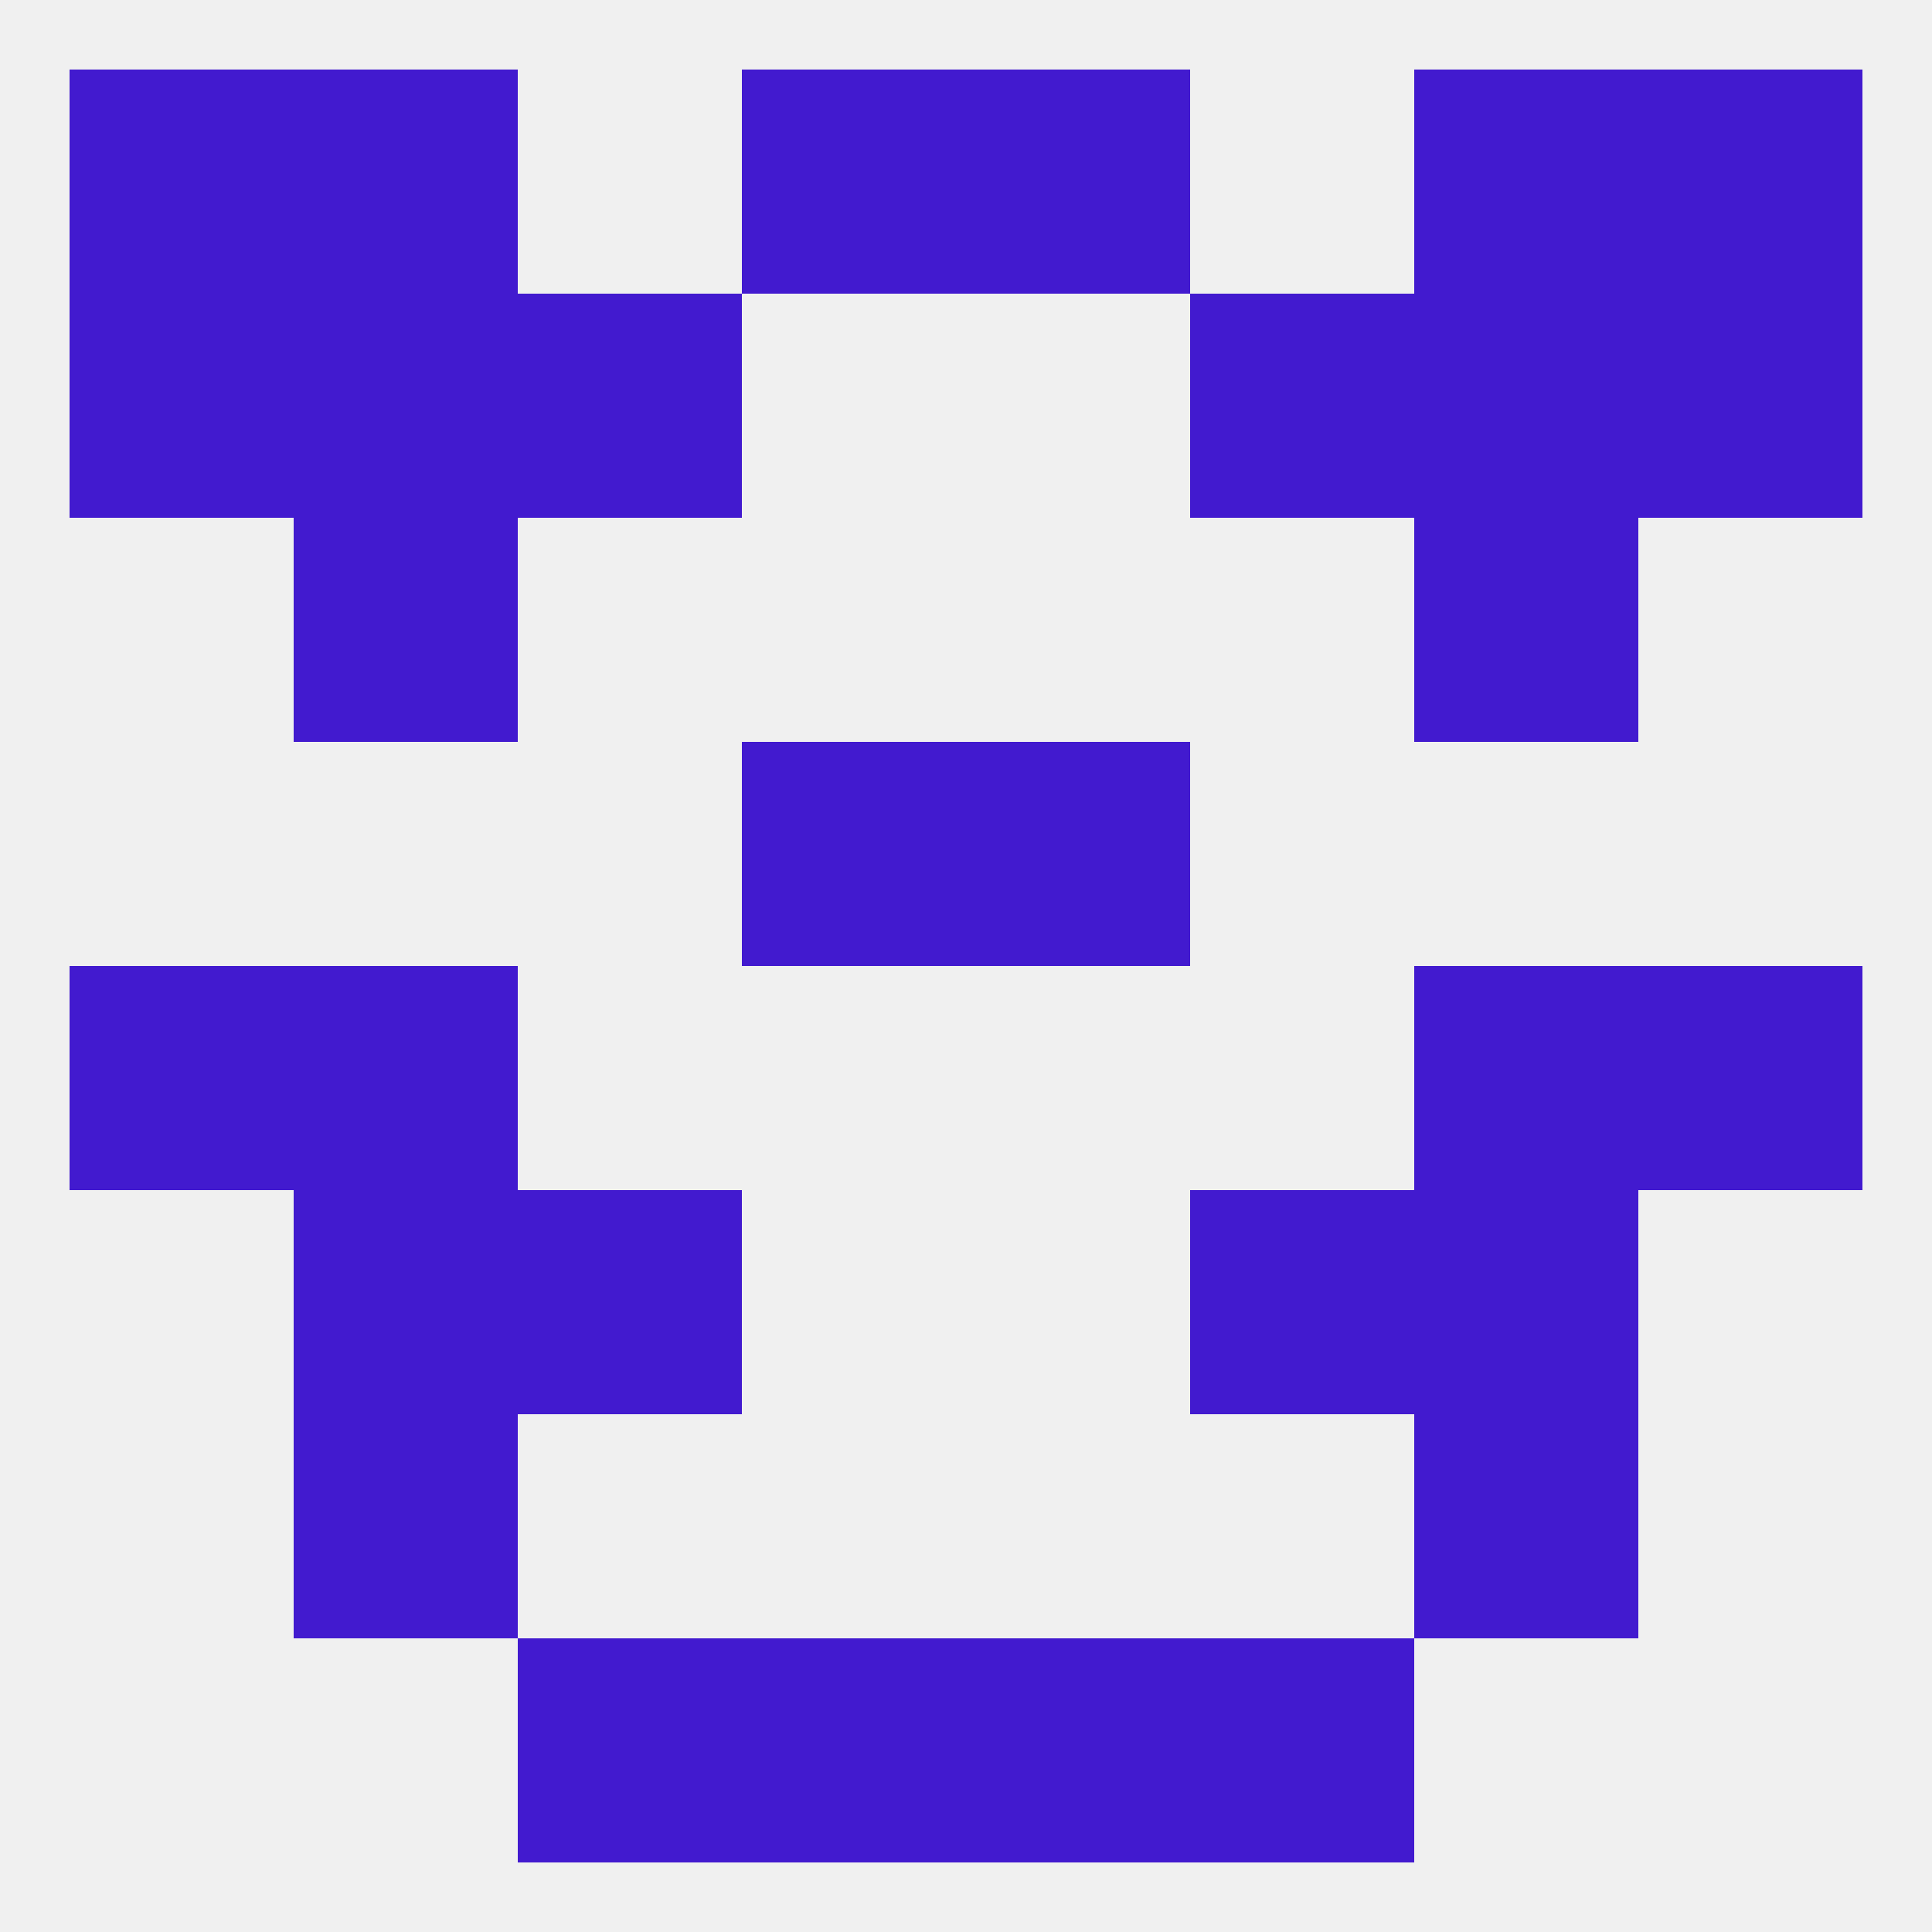
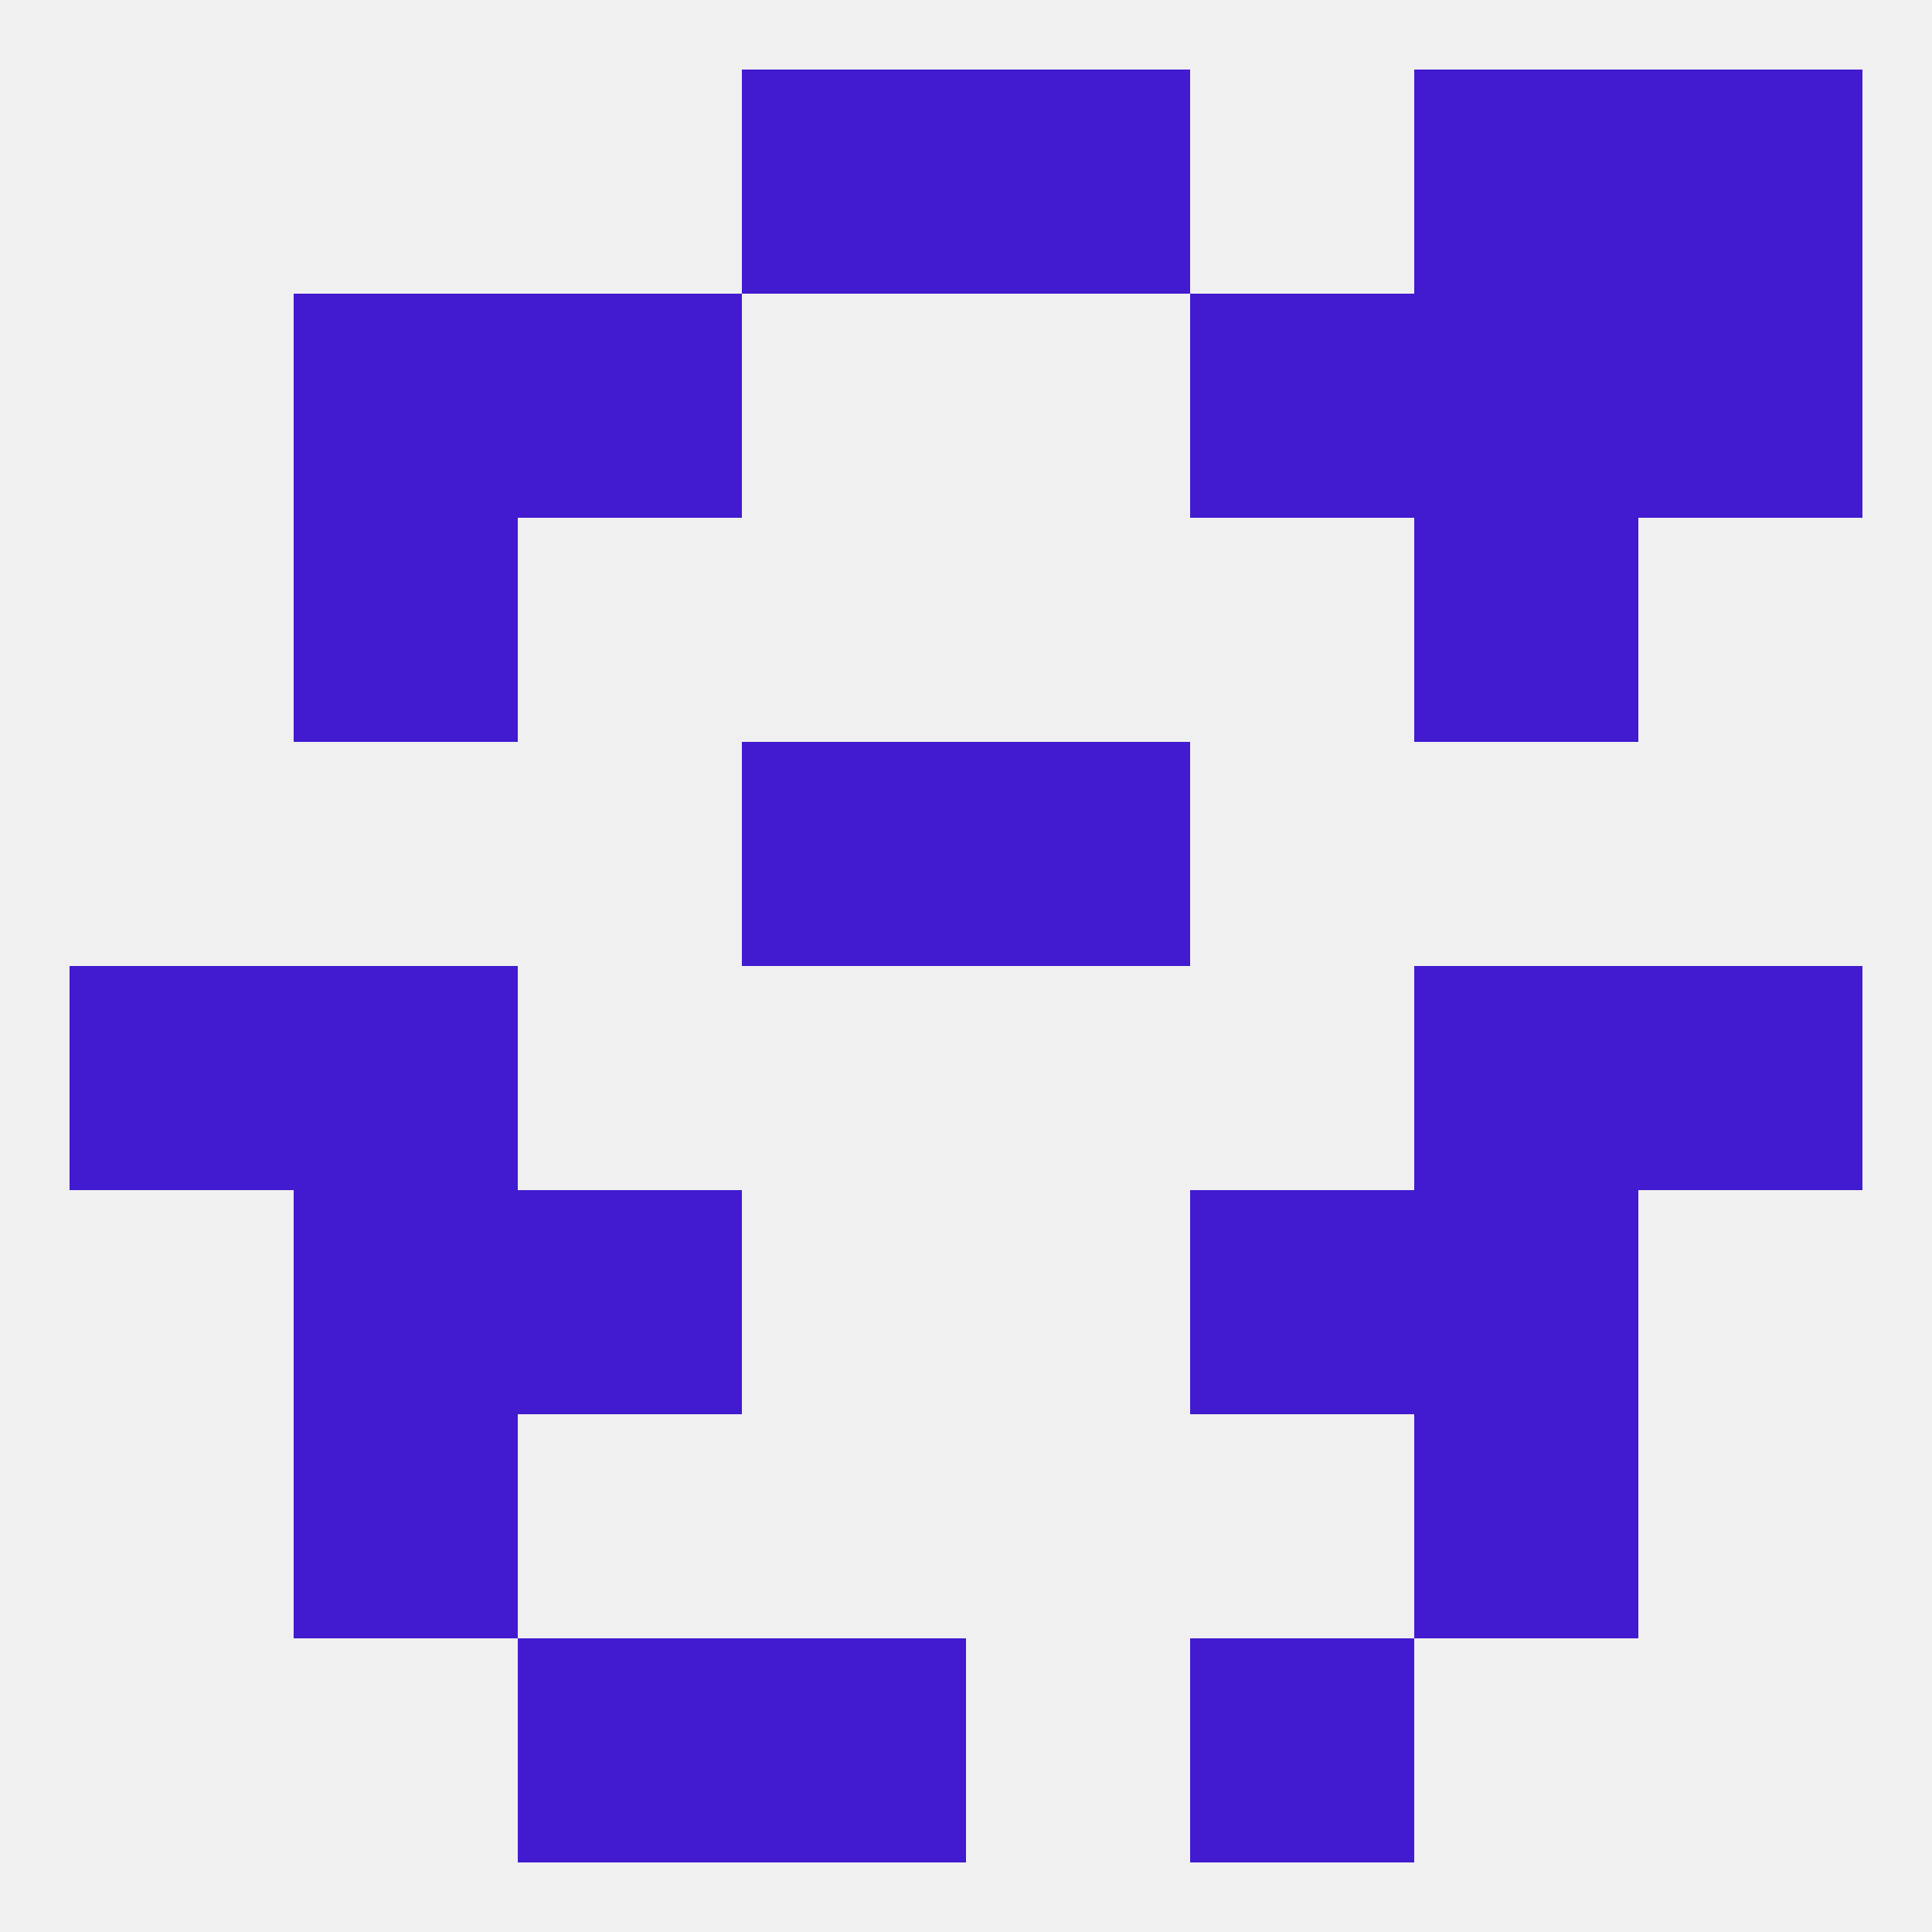
<svg xmlns="http://www.w3.org/2000/svg" version="1.1" baseprofile="full" width="250" height="250" viewBox="0 0 250 250">
  <rect width="100%" height="100%" fill="rgba(240,240,240,255)" />
  <rect x="9" y="125" width="29" height="29" fill="rgba(66,26,207,255)" />
  <rect x="212" y="125" width="29" height="29" fill="rgba(66,26,207,255)" />
  <rect x="38" y="125" width="29" height="29" fill="rgba(66,26,207,255)" />
  <rect x="183" y="125" width="29" height="29" fill="rgba(66,26,207,255)" />
  <rect x="96" y="96" width="29" height="29" fill="rgba(66,26,207,255)" />
  <rect x="125" y="96" width="29" height="29" fill="rgba(66,26,207,255)" />
  <rect x="38" y="154" width="29" height="29" fill="rgba(66,26,207,255)" />
  <rect x="183" y="154" width="29" height="29" fill="rgba(66,26,207,255)" />
  <rect x="67" y="154" width="29" height="29" fill="rgba(66,26,207,255)" />
  <rect x="154" y="154" width="29" height="29" fill="rgba(66,26,207,255)" />
  <rect x="38" y="183" width="29" height="29" fill="rgba(66,26,207,255)" />
  <rect x="183" y="183" width="29" height="29" fill="rgba(66,26,207,255)" />
  <rect x="67" y="212" width="29" height="29" fill="rgba(66,26,207,255)" />
  <rect x="154" y="212" width="29" height="29" fill="rgba(66,26,207,255)" />
  <rect x="96" y="212" width="29" height="29" fill="rgba(66,26,207,255)" />
-   <rect x="125" y="212" width="29" height="29" fill="rgba(66,26,207,255)" />
  <rect x="96" y="9" width="29" height="29" fill="rgba(66,26,207,255)" />
  <rect x="125" y="9" width="29" height="29" fill="rgba(66,26,207,255)" />
-   <rect x="9" y="9" width="29" height="29" fill="rgba(66,26,207,255)" />
  <rect x="212" y="9" width="29" height="29" fill="rgba(66,26,207,255)" />
-   <rect x="38" y="9" width="29" height="29" fill="rgba(66,26,207,255)" />
  <rect x="183" y="9" width="29" height="29" fill="rgba(66,26,207,255)" />
  <rect x="183" y="38" width="29" height="29" fill="rgba(66,26,207,255)" />
  <rect x="67" y="38" width="29" height="29" fill="rgba(66,26,207,255)" />
  <rect x="154" y="38" width="29" height="29" fill="rgba(66,26,207,255)" />
-   <rect x="9" y="38" width="29" height="29" fill="rgba(66,26,207,255)" />
  <rect x="212" y="38" width="29" height="29" fill="rgba(66,26,207,255)" />
  <rect x="38" y="38" width="29" height="29" fill="rgba(66,26,207,255)" />
  <rect x="38" y="67" width="29" height="29" fill="rgba(66,26,207,255)" />
  <rect x="183" y="67" width="29" height="29" fill="rgba(66,26,207,255)" />
</svg>